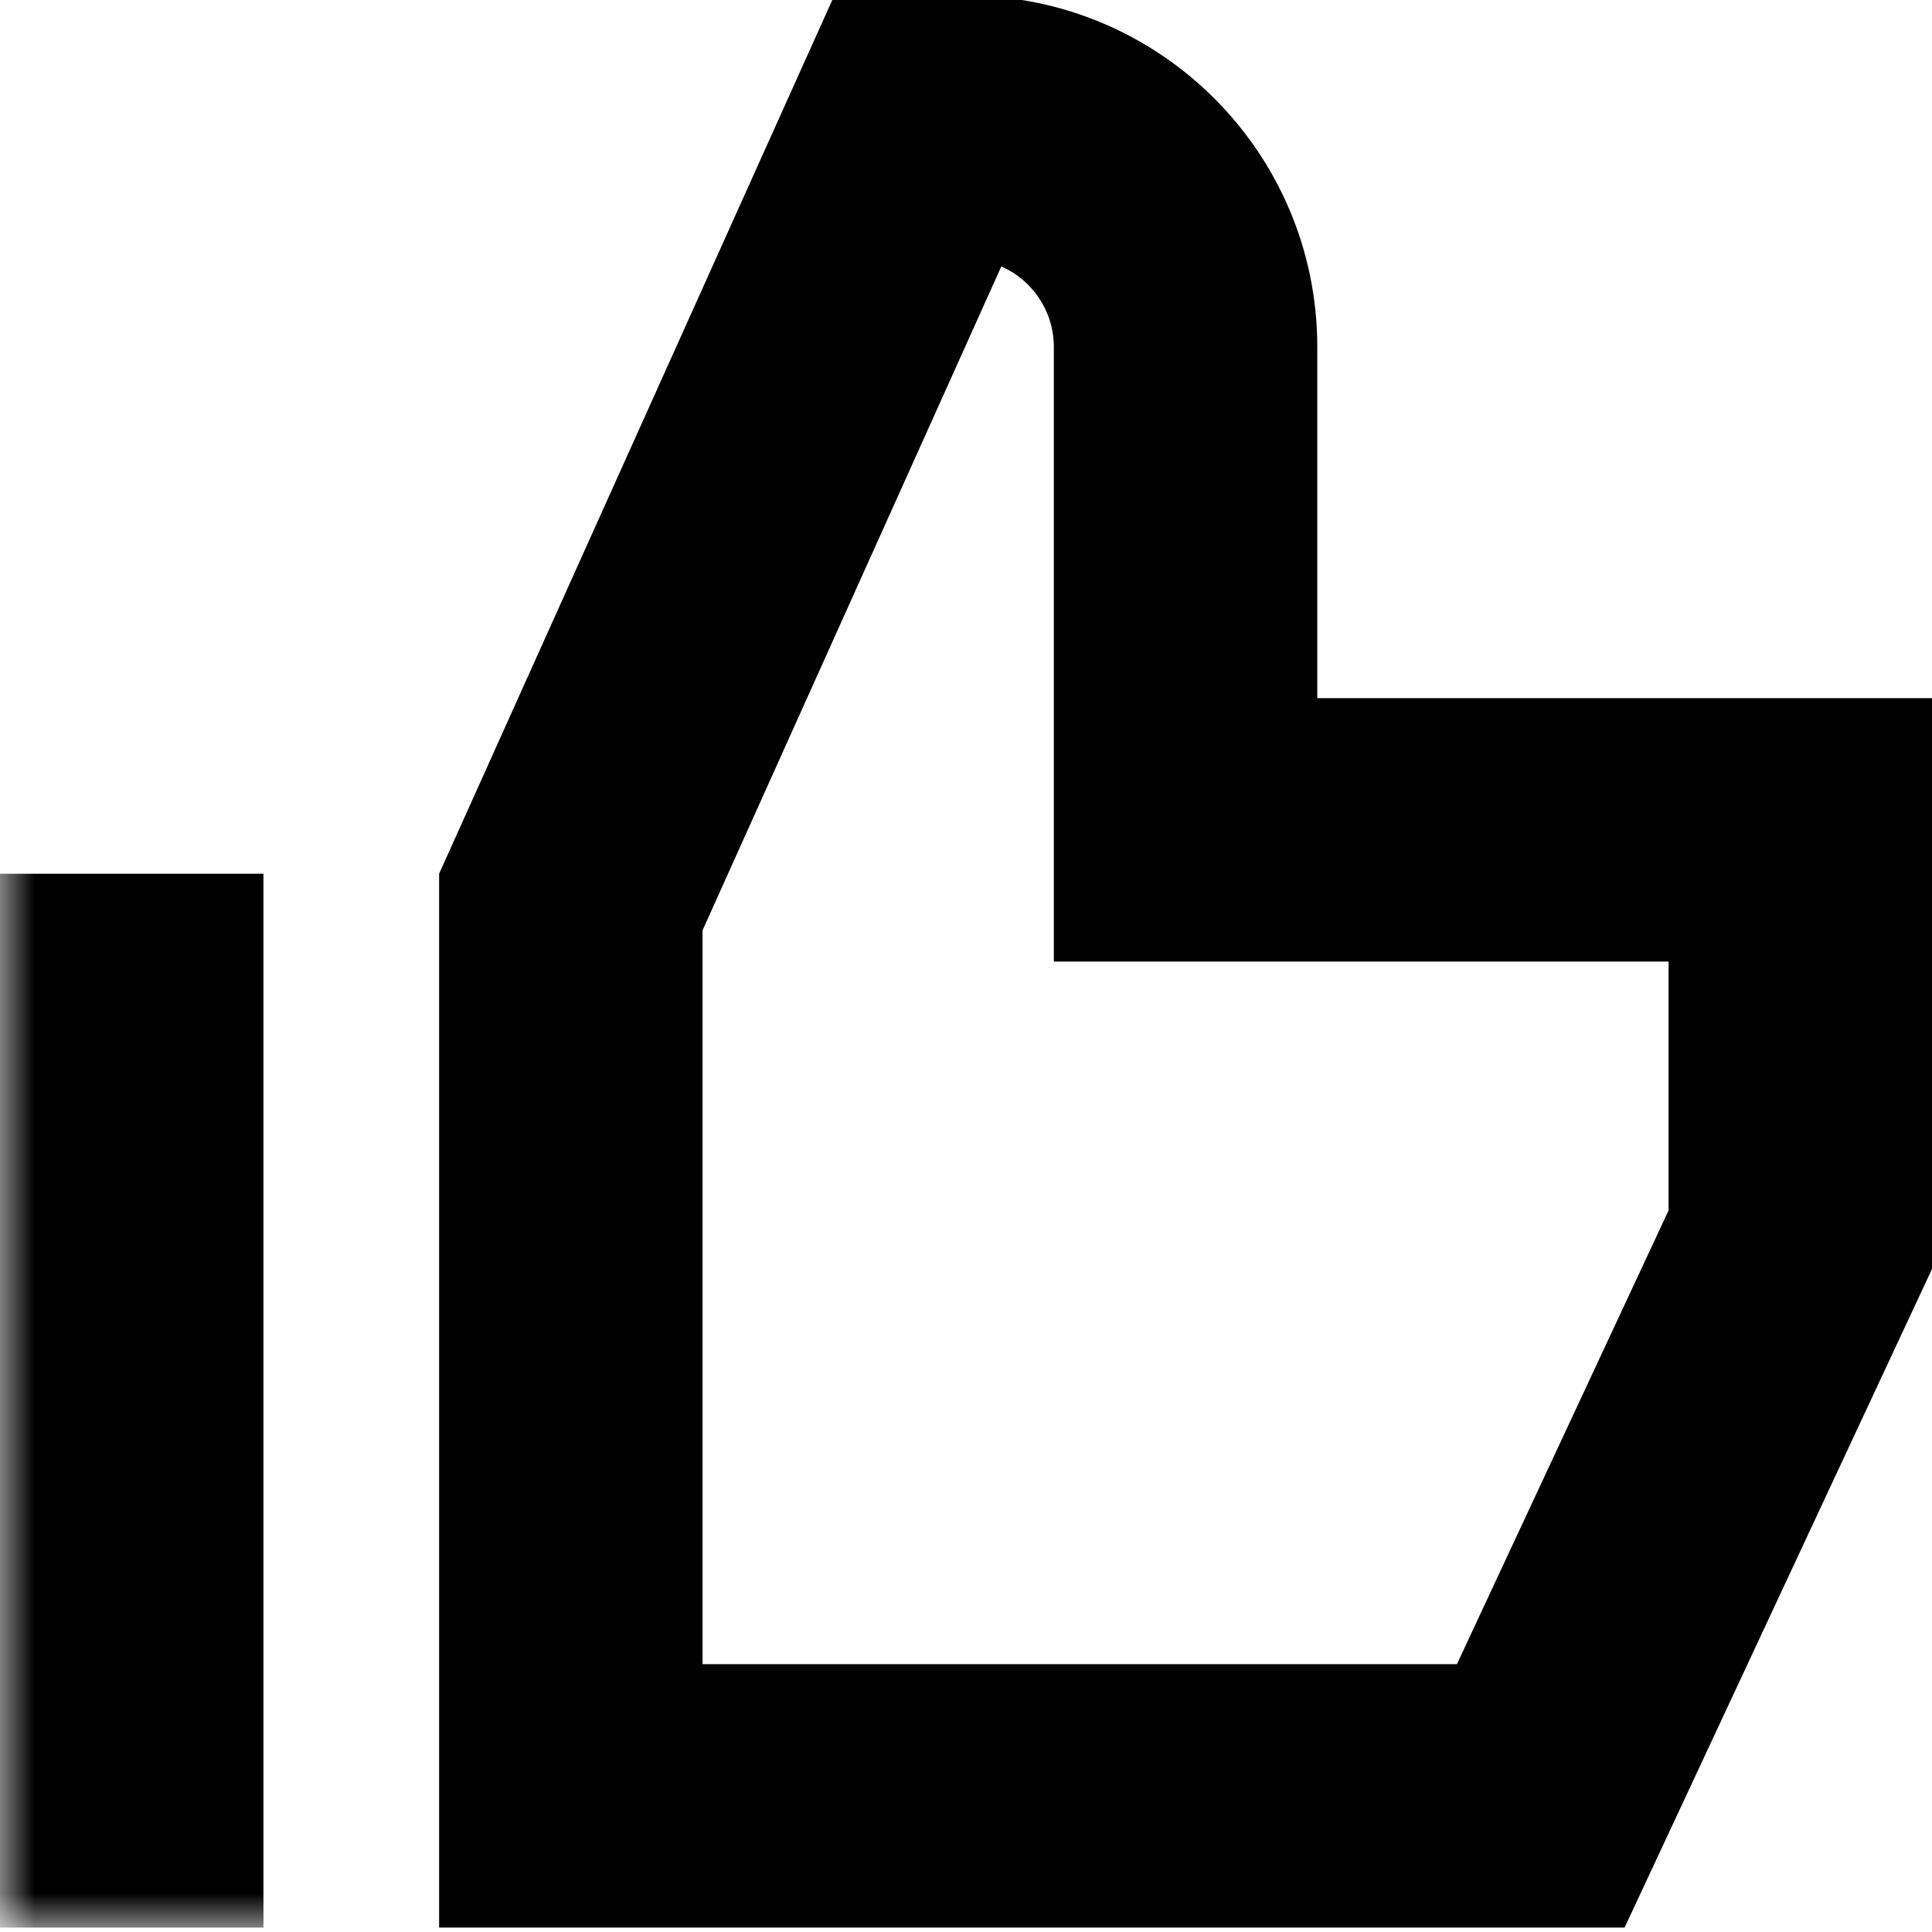
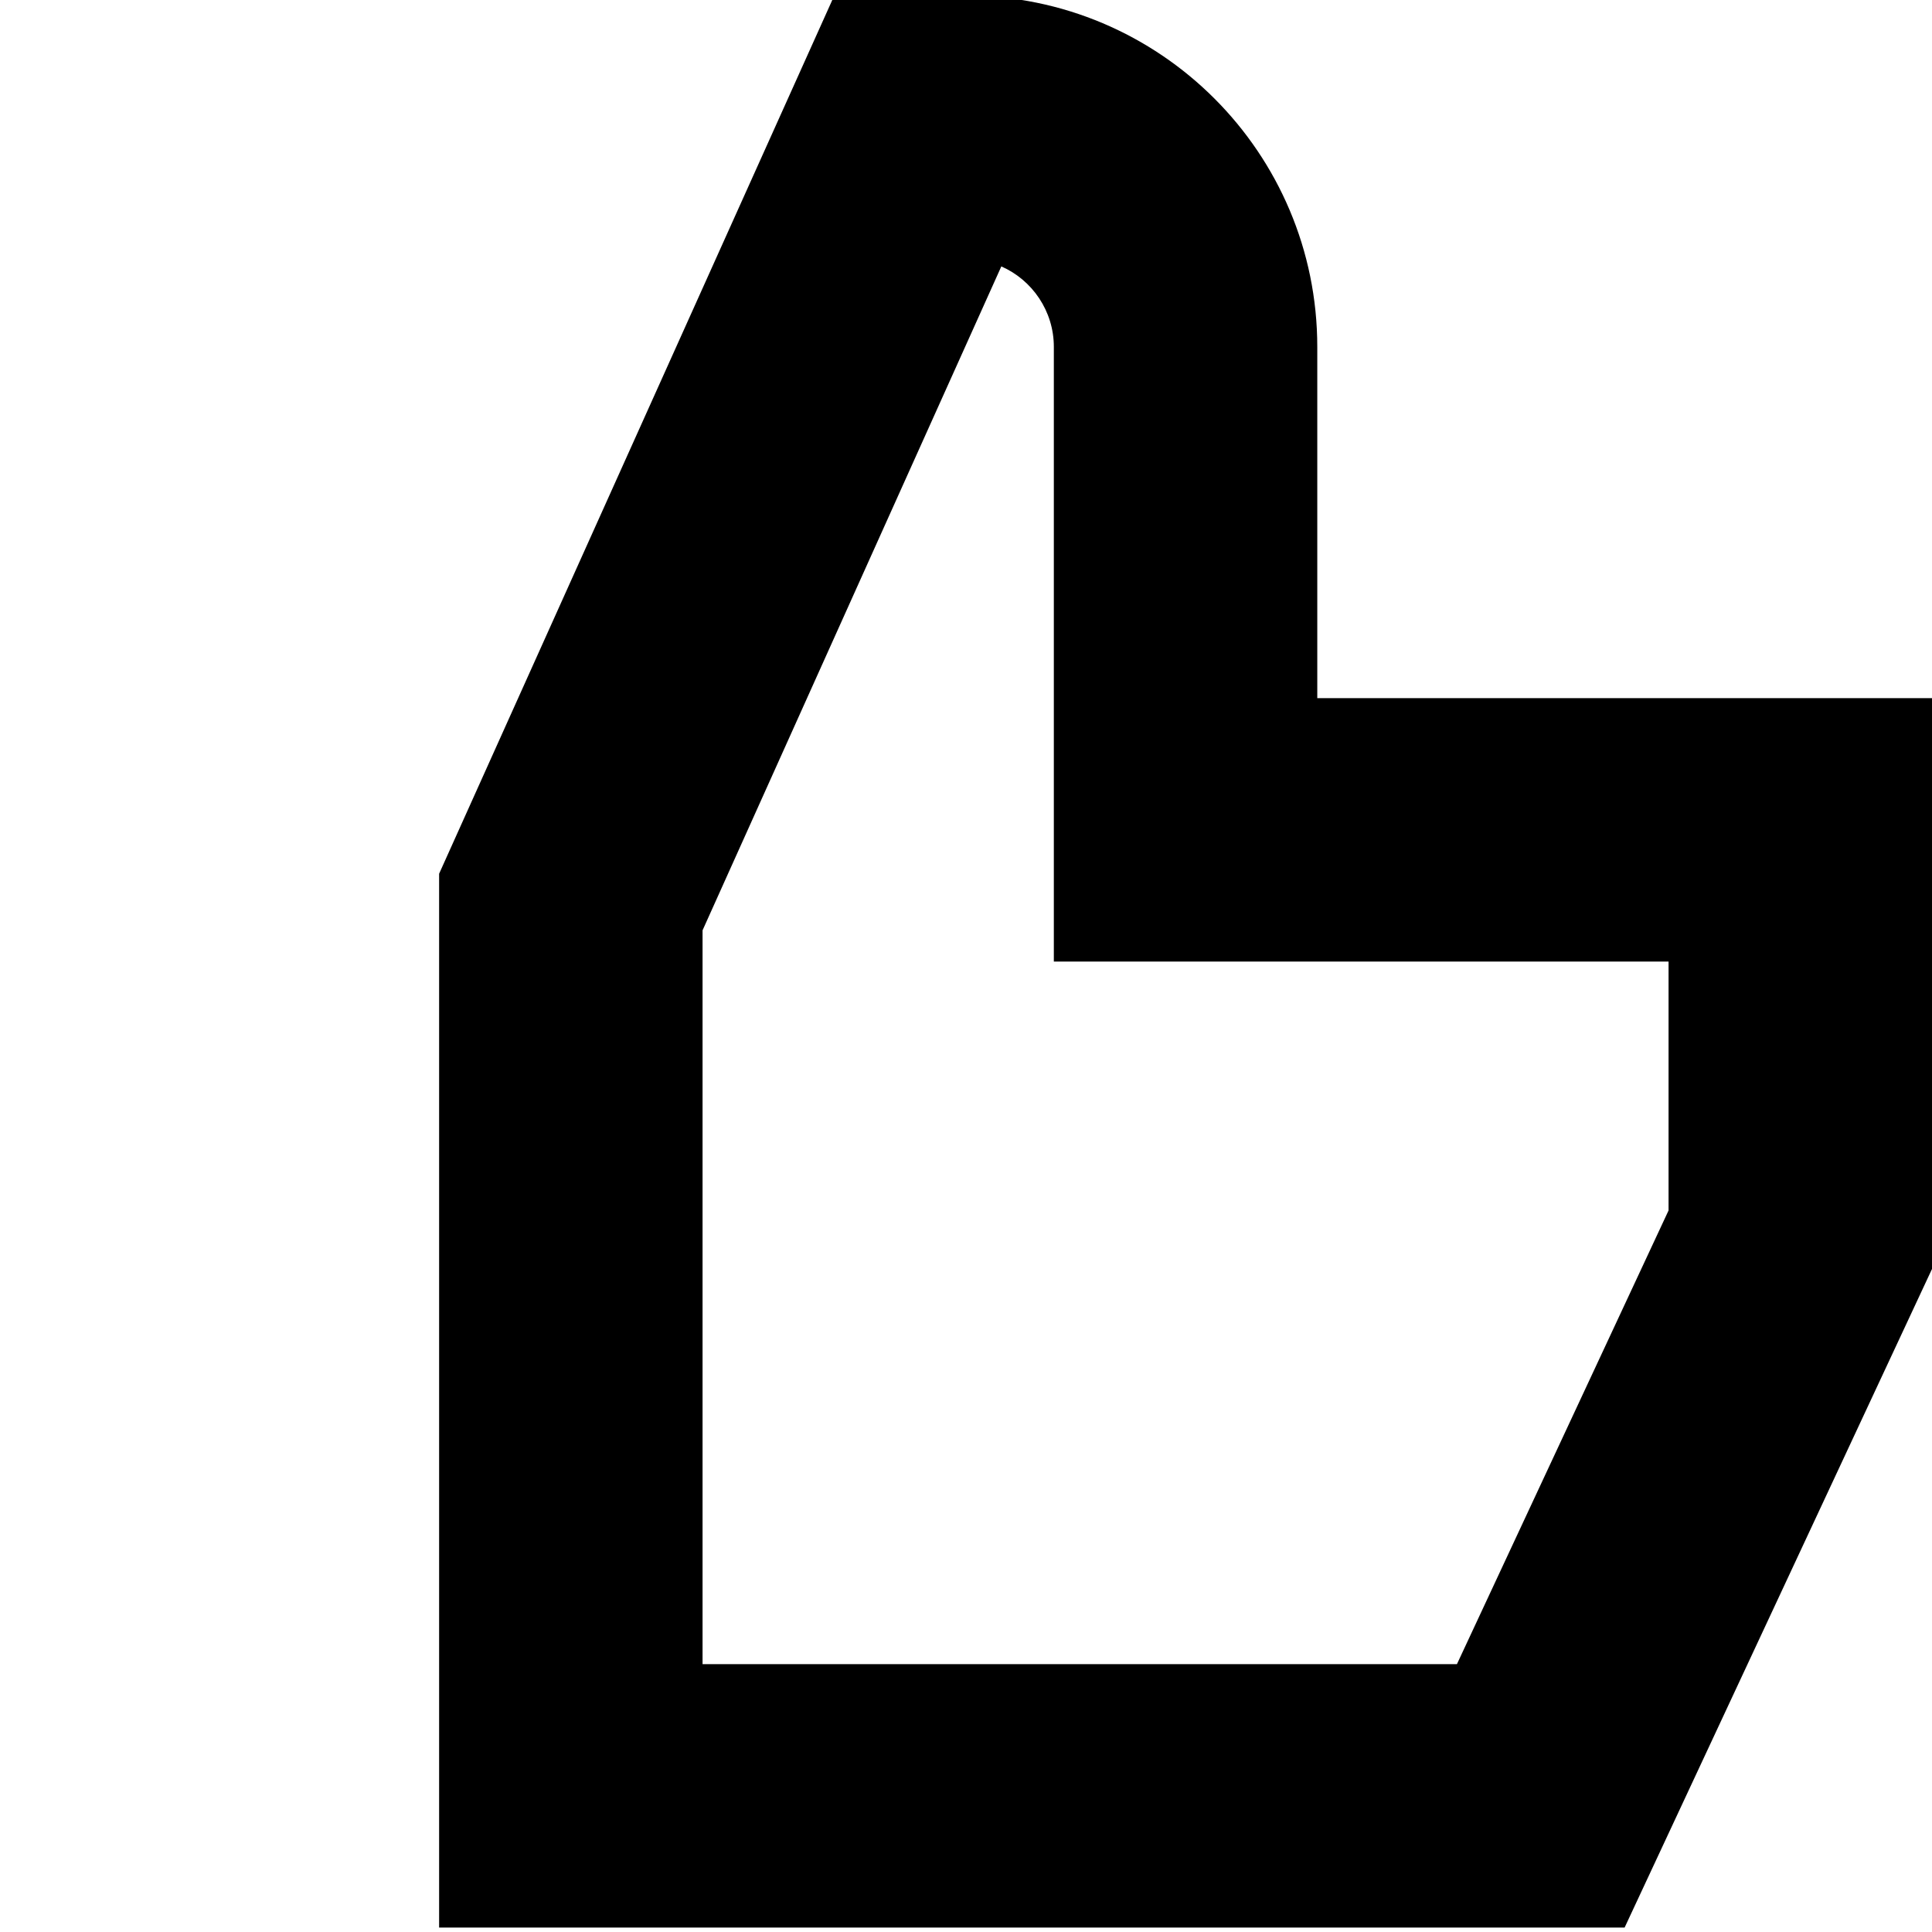
<svg xmlns="http://www.w3.org/2000/svg" xmlns:xlink="http://www.w3.org/1999/xlink" width="28px" height="28px" viewBox="0 0 28 28" version="1.1">
  <title>icon/afterYourTrip</title>
  <desc>Created with Sketch.</desc>
  <defs>
-     <polygon id="path-1" points="0 28 28 28 28 0 0 0" />
-   </defs>
+     </defs>
  <g id="design-1108" stroke="none" stroke-width="1" fill="none" fill-rule="evenodd">
    <g id="D_howRidingWorks_181108" transform="translate(-1013, -4294)">
      <g id="icon/thumbUp" transform="translate(1013, 4293.936)">
        <g id="Group-5">
          <path d="M24.182,17.607 L21.115,24.182 L10.182,24.182 L10.182,13.547 L14.512,3.925 C14.96,4.122 15.273,4.572 15.273,5.091 L15.273,10.182 L15.273,14 L19.091,14 L24.182,14 L24.182,17.607 Z M19.091,10.182 L19.091,5.091 C19.091,2.28 16.811,0 14,0 L12.091,0 L6.364,12.727 L6.364,28 L23.545,28 L28,18.455 L28,10.182 L19.091,10.182 Z" id="Fill-1" fill="#000000" />
          <mask id="mask-2" fill="white">
            <use xlink:href="#path-1" />
          </mask>
          <g id="Clip-4" />
          <polygon id="Fill-3" fill="#000000" mask="url(#mask-2)" points="0 28 3.818 28 3.818 12.727 0 12.727" />
        </g>
      </g>
    </g>
  </g>
</svg>